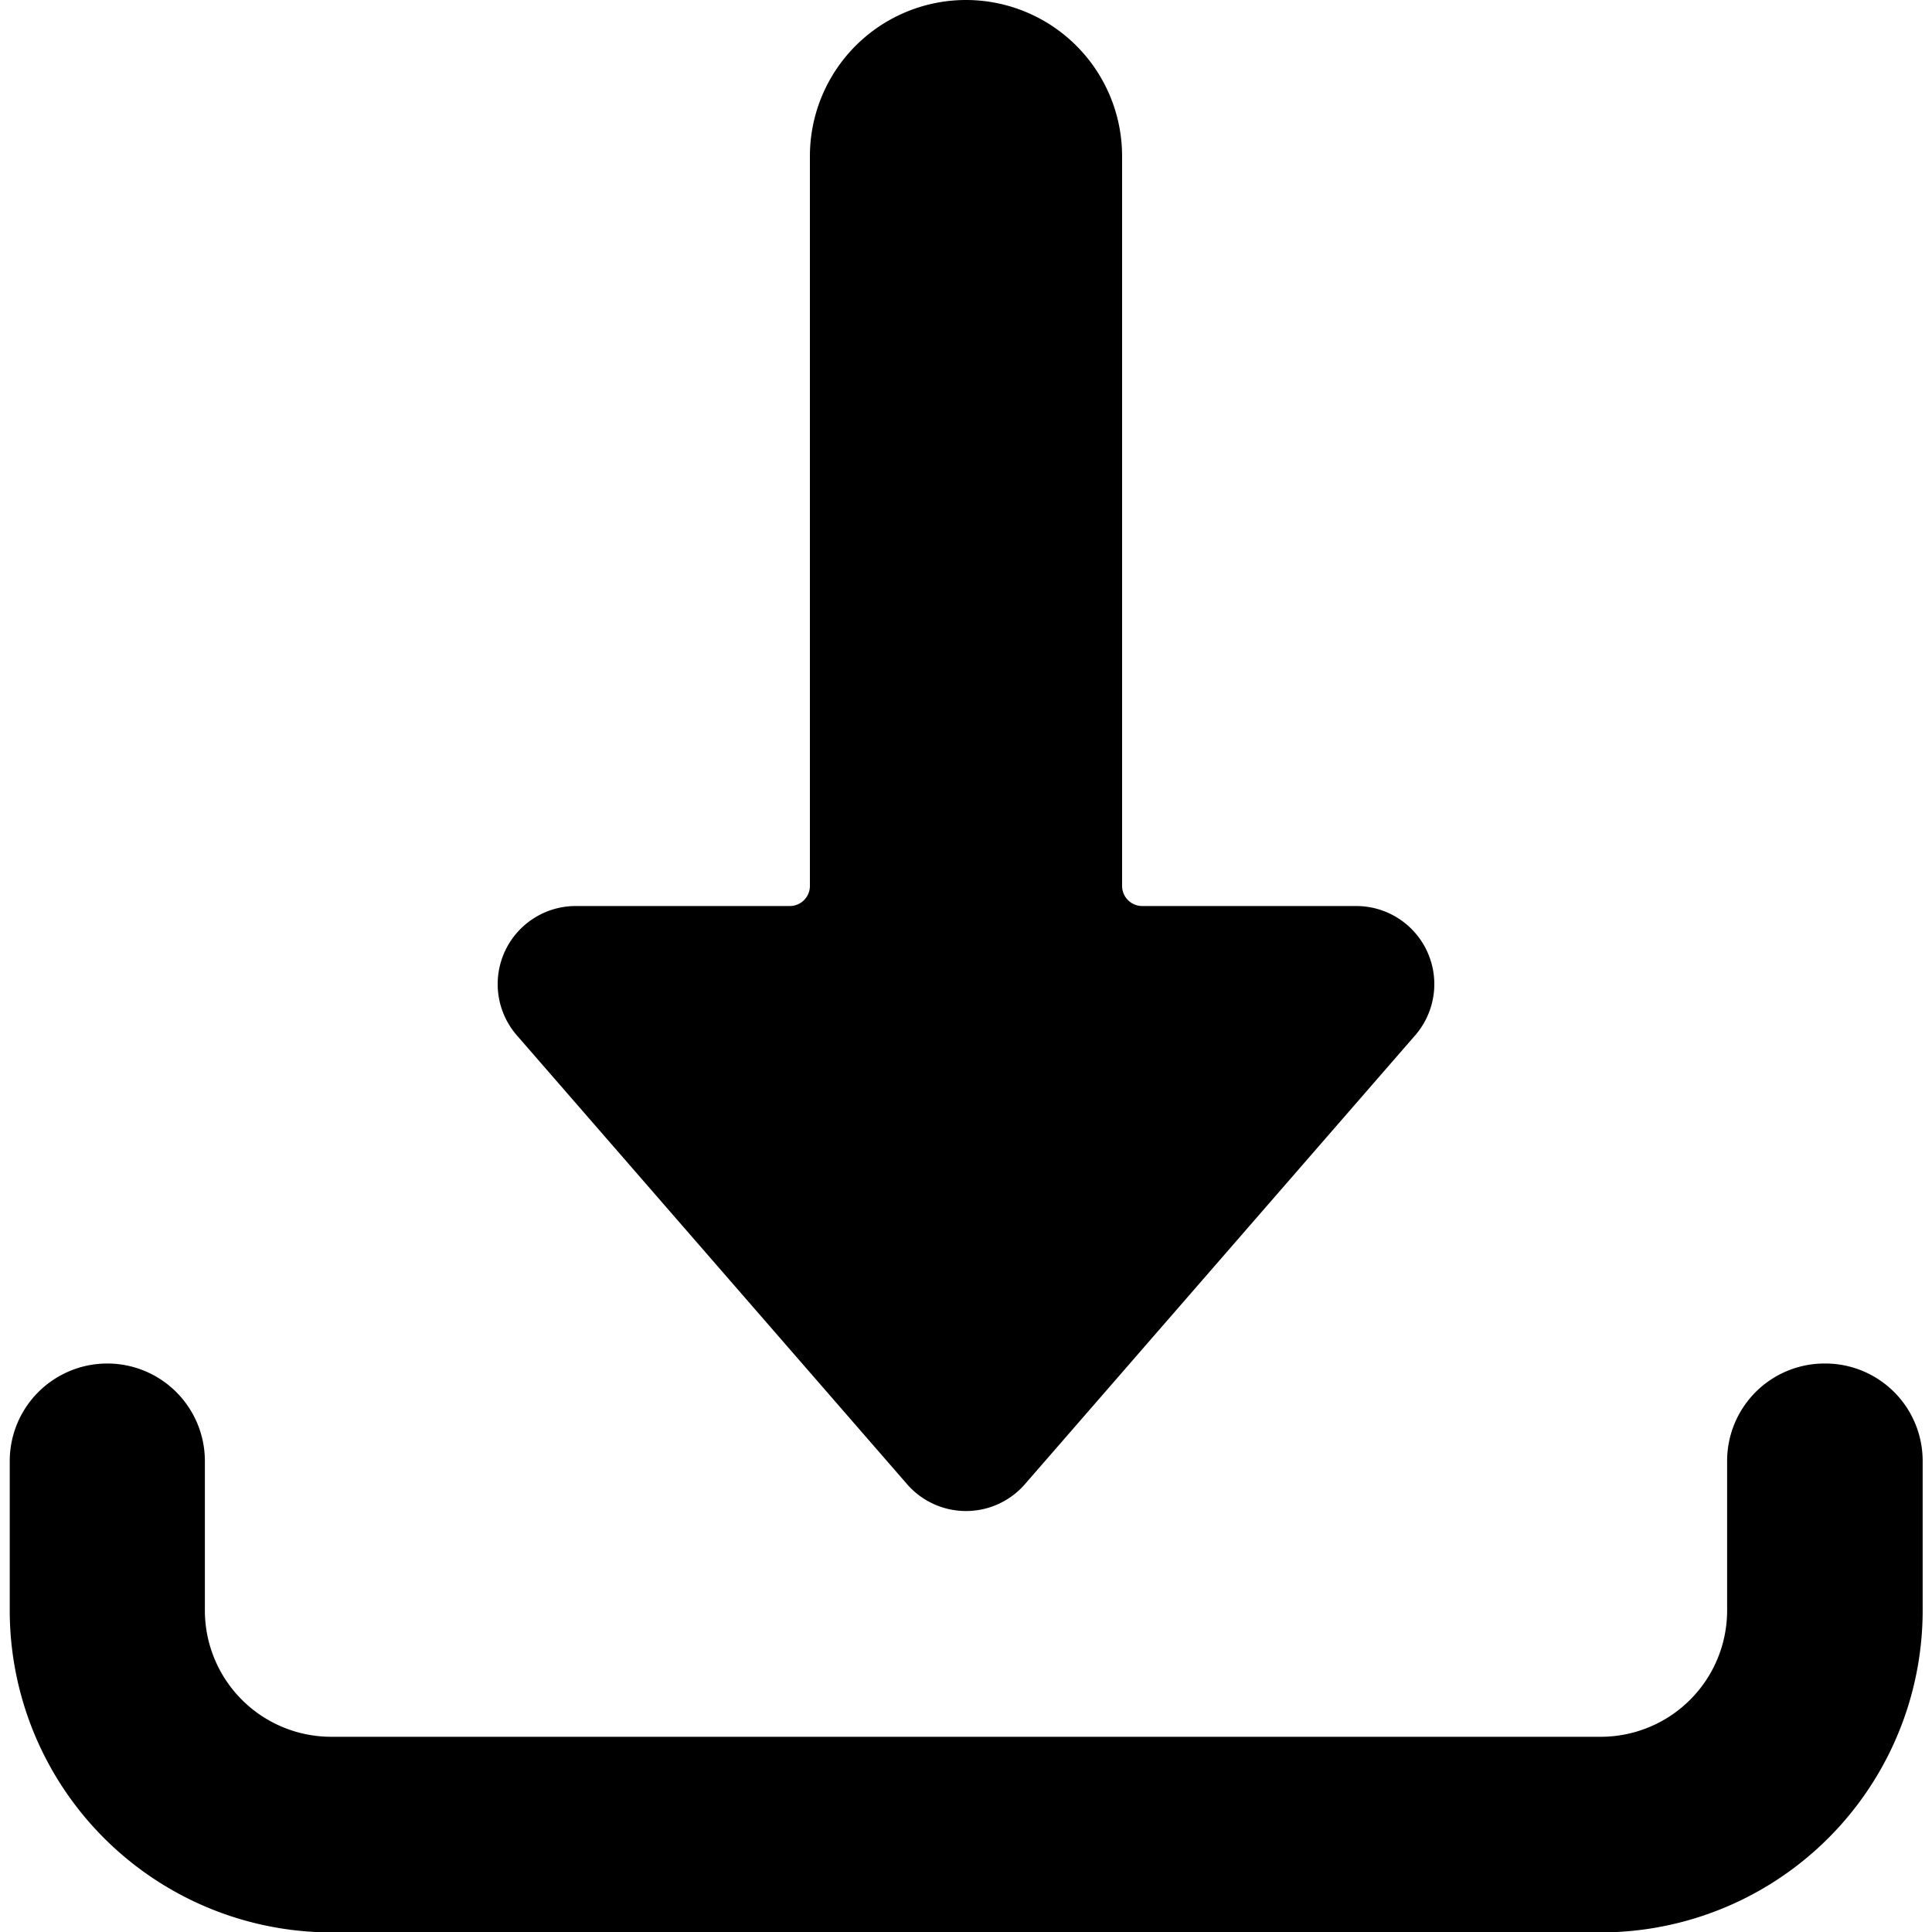
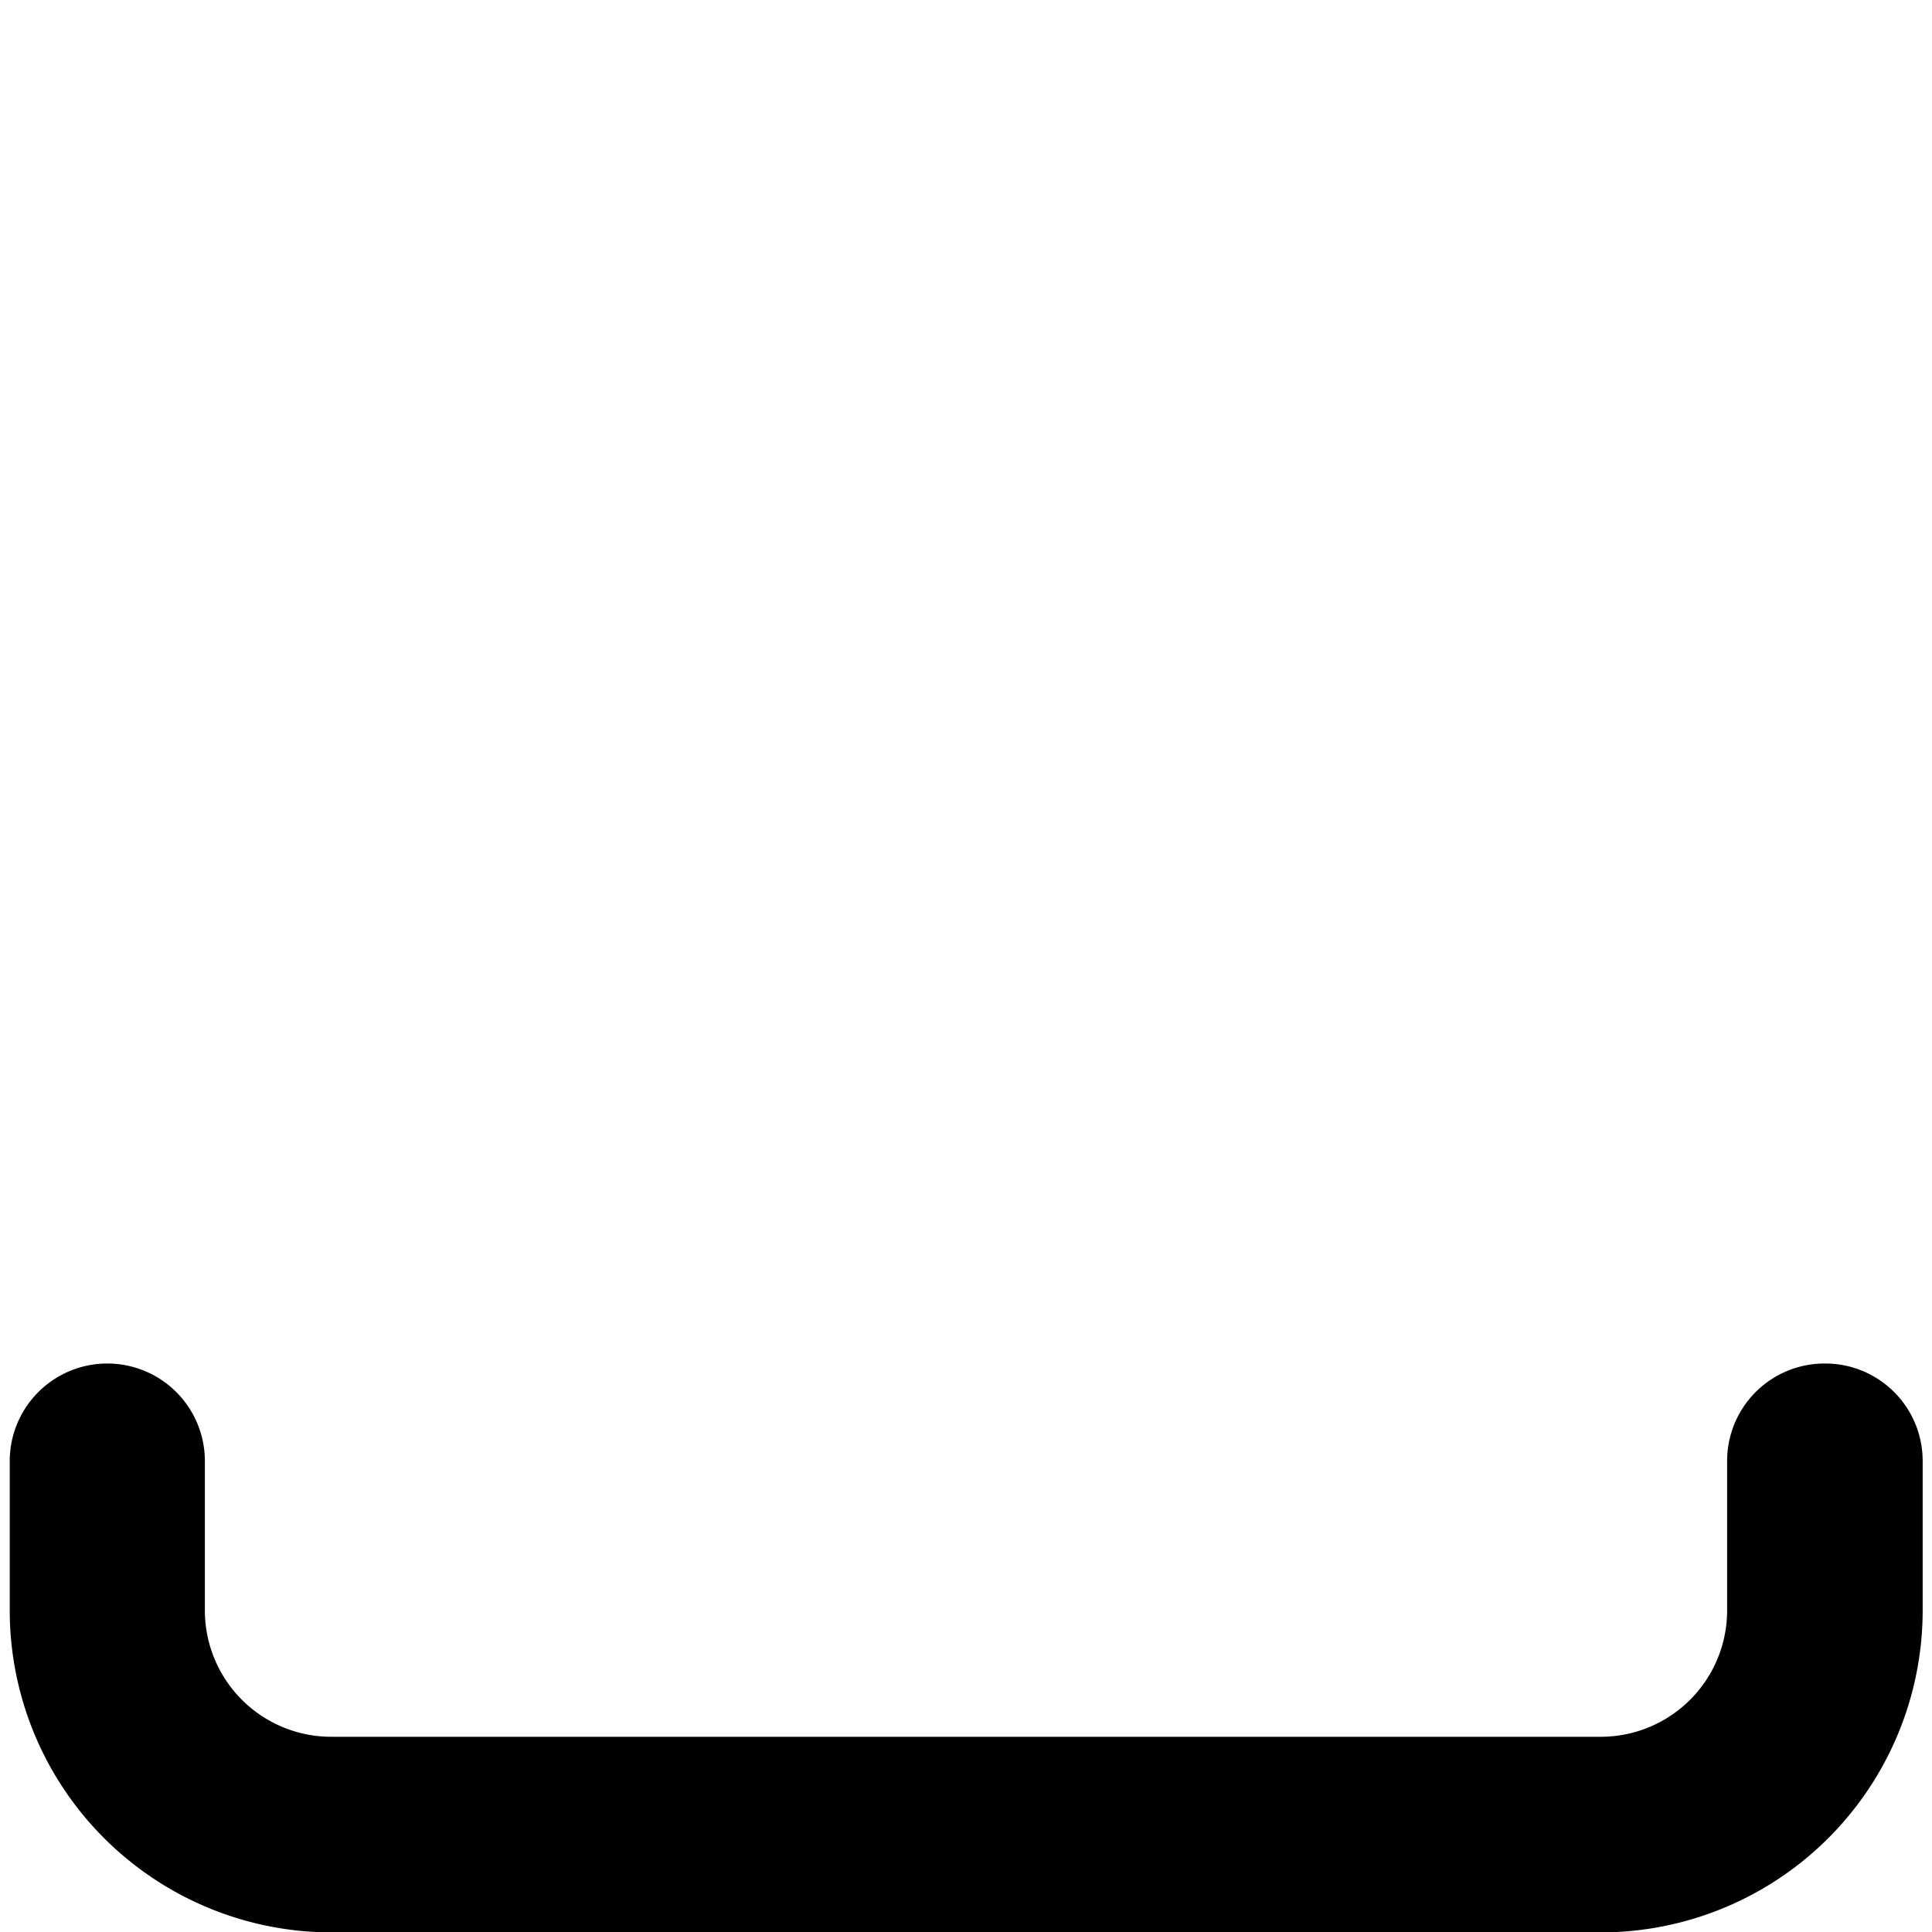
<svg xmlns="http://www.w3.org/2000/svg" viewBox="0 0 24 24">
  <path d="M22.667 16.938a1.21 1.21 0 0 0-1.212 1.212v1.855a1.57 1.57 0 0 1-1.571 1.57H4.116a1.57 1.57 0 0 1-1.571-1.57V18.15a1.212 1.212 0 0 0-2.424 0v1.855a4 4 0 0 0 3.995 4h15.768a4 4 0 0 0 4-4V18.15a1.21 1.21 0 0 0-1.217-1.212" />
-   <path d="M12 0a1.94 1.94 0 0 0-1.939 1.939v9.066a.25.25 0 0 1-.25.25H7.152a.97.97 0 0 0-.732 1.606l4.848 5.576a.97.97 0 0 0 1.464 0l4.848-5.576a.97.97 0 0 0-.732-1.606h-2.659a.25.25 0 0 1-.25-.25V1.939A1.94 1.94 0 0 0 12 0" />
</svg>